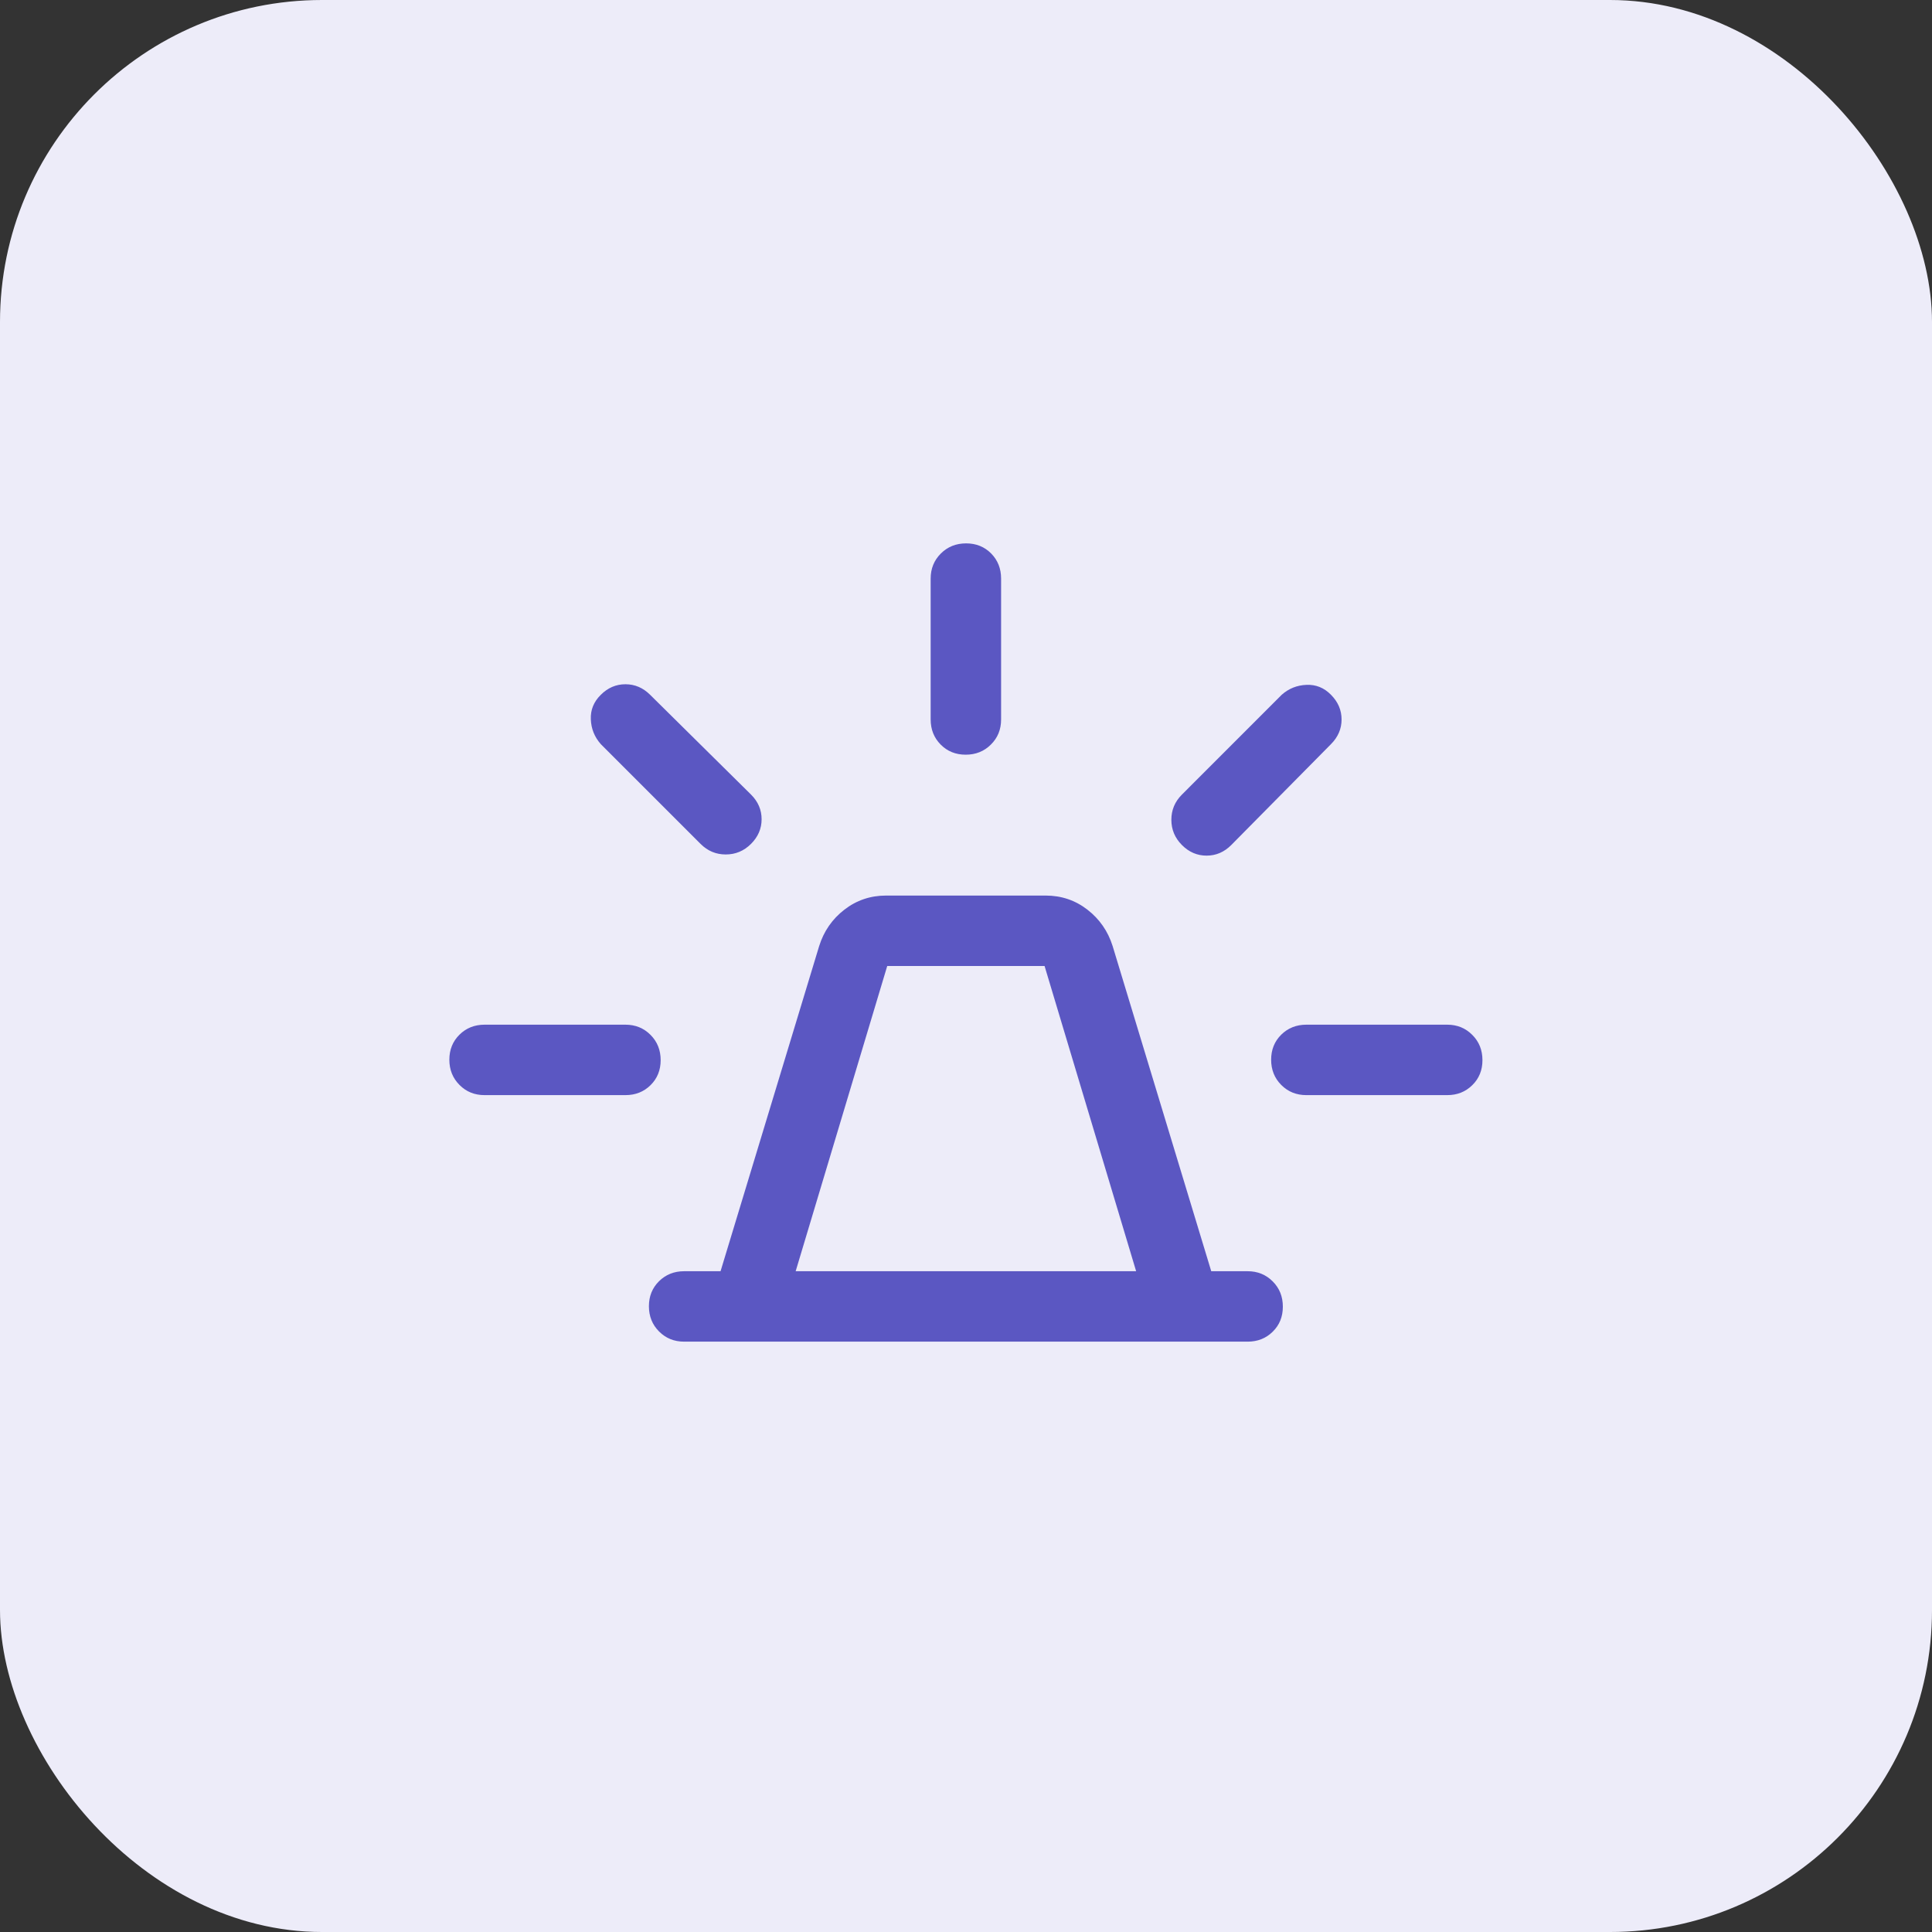
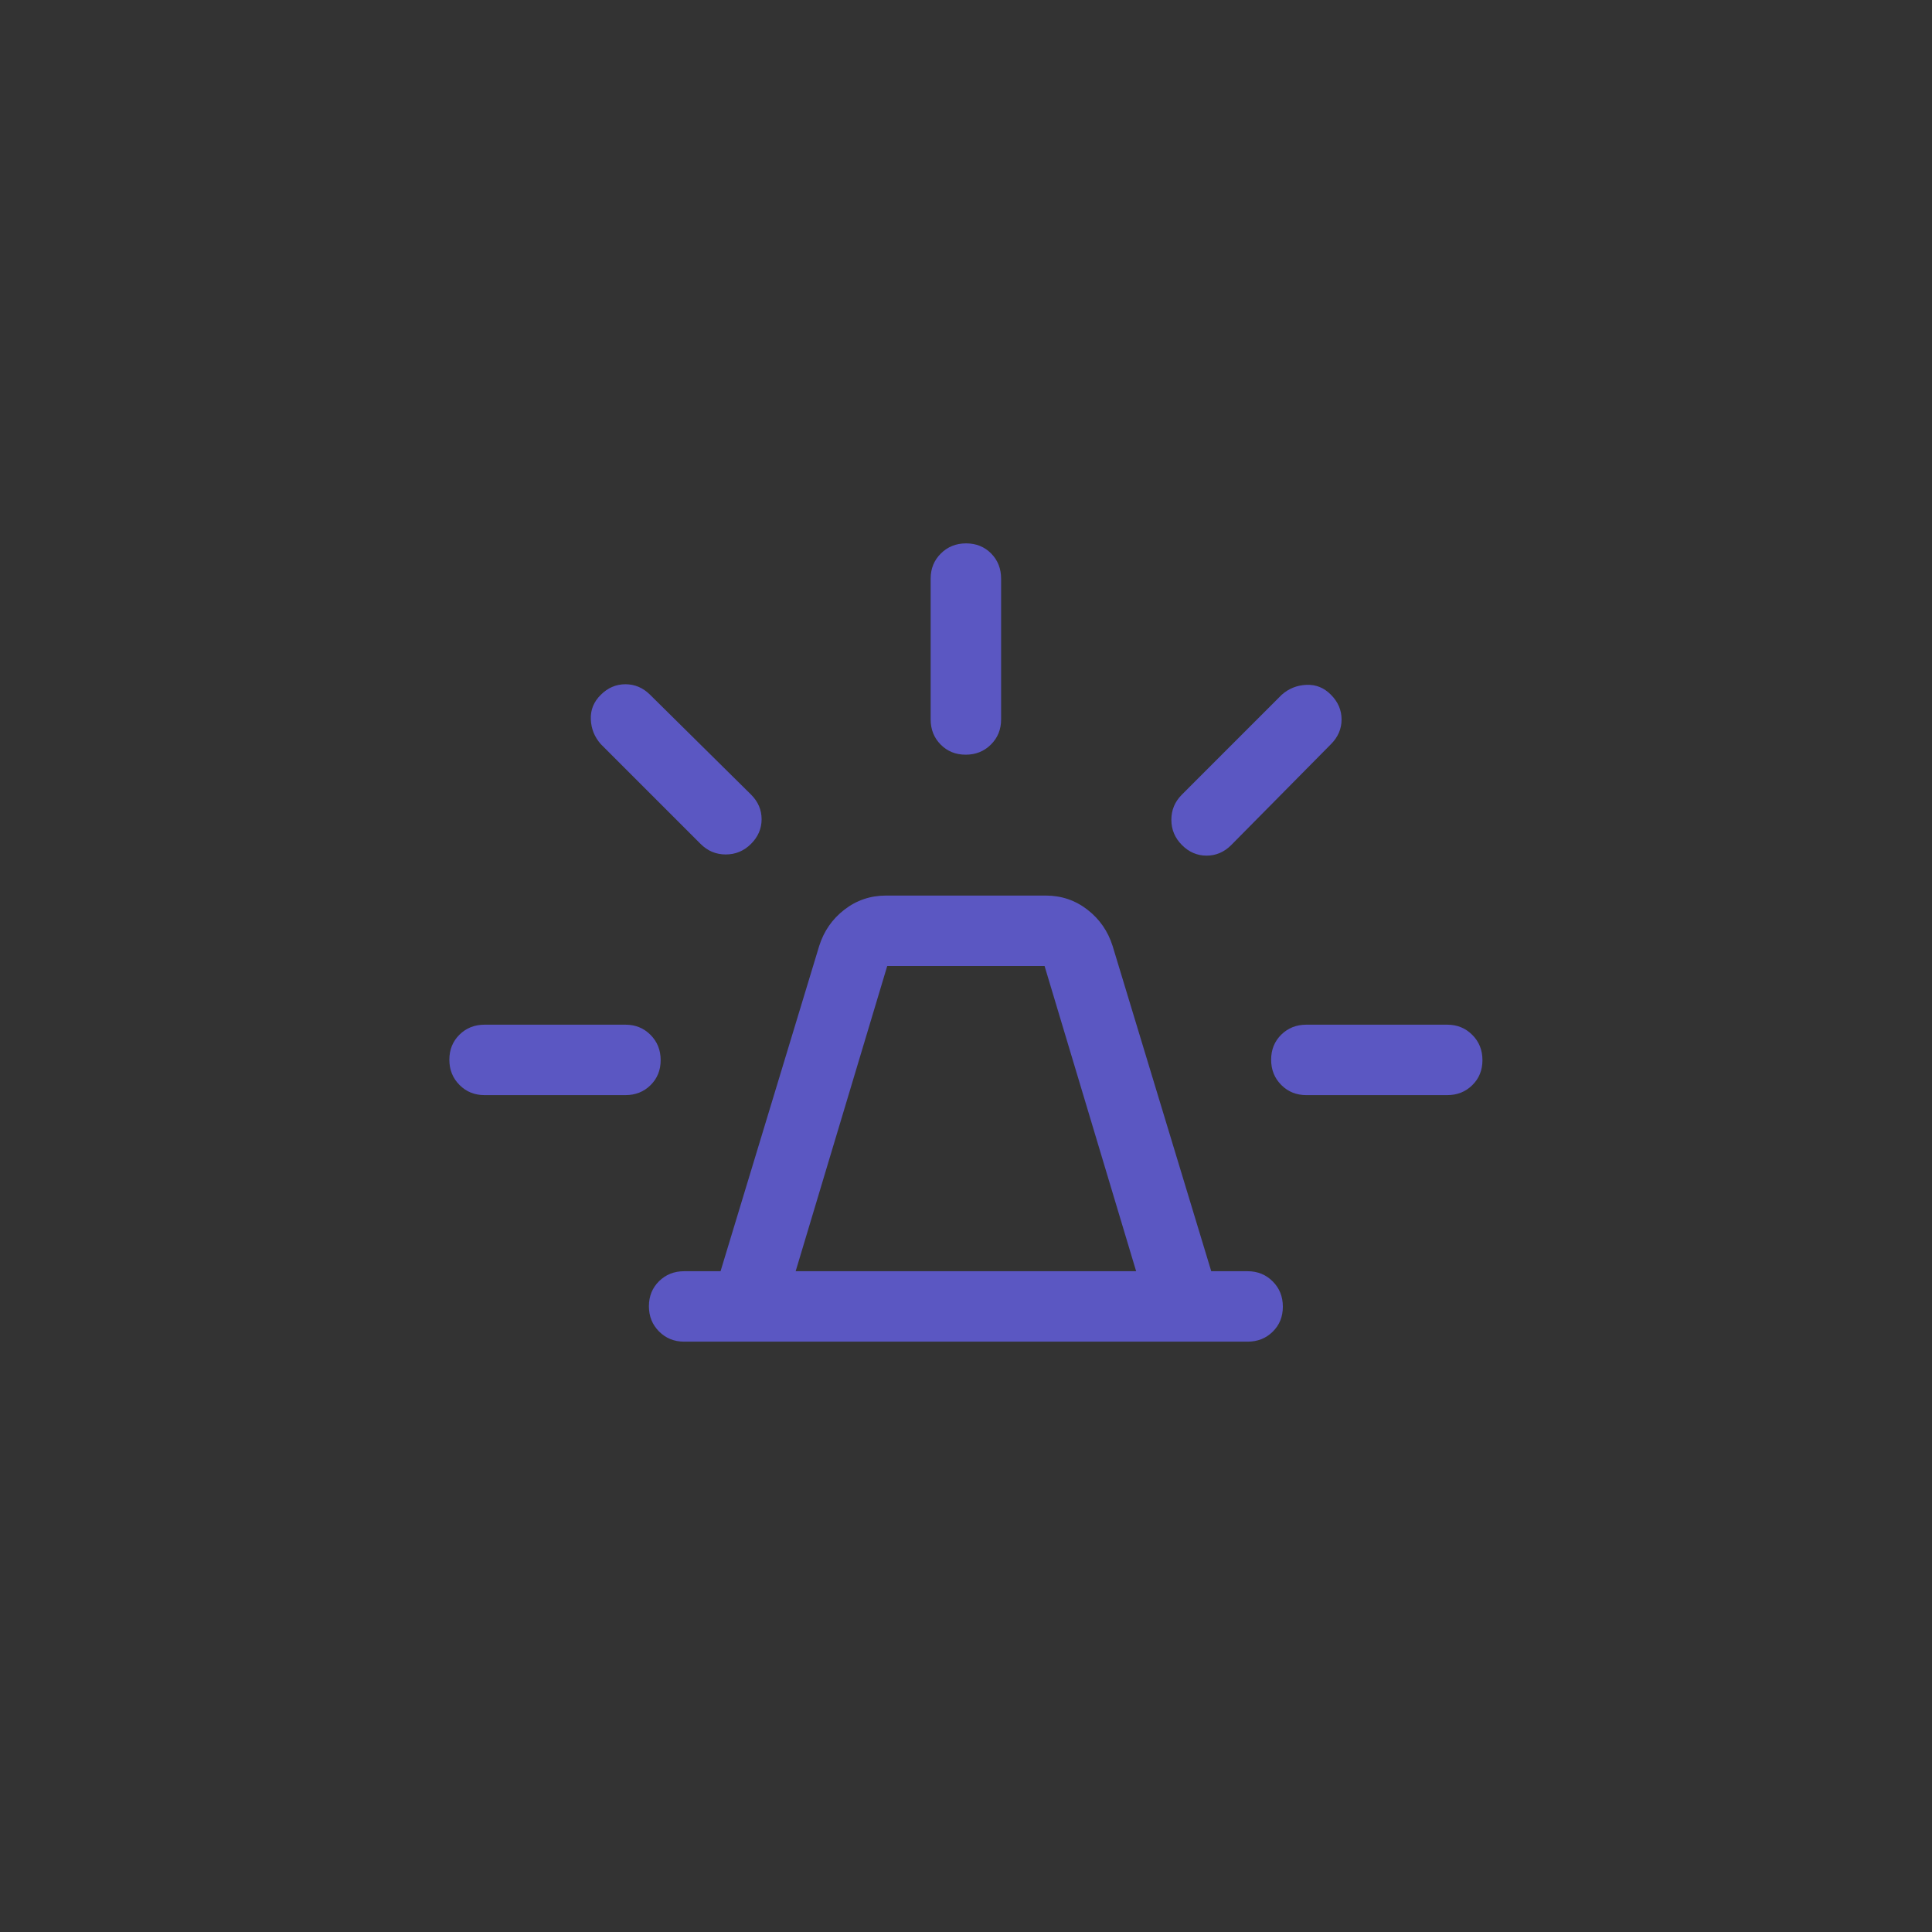
<svg xmlns="http://www.w3.org/2000/svg" width="48" height="48" viewBox="0 0 48 48" fill="none">
  <rect x="0" y="0" width="48" height="48" fill="#333333" stroke="none" />
-   <rect width="48" height="48" rx="8" fill="#EDECF9" />
  <mask id="mask0_8530_88190" style="mask-type:alpha" maskUnits="userSpaceOnUse" x="10" y="10" width="28" height="28">
    <rect x="10" y="10" width="28" height="28" fill="#D9D9D9" />
  </mask>
  <g mask="url(#mask0_8530_88190)">
    <path d="M16.997 33.333C16.75 33.333 16.542 33.249 16.374 33.08C16.206 32.912 16.122 32.703 16.122 32.453C16.122 32.204 16.206 31.997 16.374 31.831C16.542 31.666 16.75 31.583 16.997 31.583H17.902L20.352 23.504C20.468 23.135 20.677 22.833 20.979 22.6C21.28 22.367 21.625 22.25 22.014 22.25H25.981C26.37 22.25 26.715 22.367 27.016 22.6C27.317 22.833 27.527 23.135 27.643 23.504L30.093 31.583H30.997C31.245 31.583 31.453 31.668 31.621 31.837C31.789 32.005 31.872 32.214 31.872 32.464C31.872 32.713 31.789 32.92 31.621 33.085C31.453 33.251 31.245 33.333 30.997 33.333H16.997ZM19.768 31.583H28.227L25.952 24H22.043L19.768 31.583ZM23.122 17.875V14.375C23.122 14.127 23.207 13.919 23.376 13.751C23.544 13.584 23.753 13.5 24.003 13.5C24.252 13.5 24.459 13.584 24.625 13.751C24.79 13.919 24.872 14.127 24.872 14.375V17.875C24.872 18.123 24.788 18.331 24.619 18.498C24.451 18.666 24.242 18.75 23.992 18.75C23.743 18.75 23.536 18.666 23.37 18.498C23.205 18.331 23.122 18.123 23.122 17.875ZM29.364 19.742L31.843 17.262C32.018 17.107 32.223 17.024 32.459 17.015C32.694 17.005 32.897 17.087 33.068 17.262C33.243 17.438 33.331 17.642 33.331 17.875C33.331 18.108 33.243 18.312 33.068 18.488L30.589 20.996C30.414 21.171 30.21 21.258 29.977 21.258C29.743 21.258 29.539 21.17 29.364 20.994C29.189 20.818 29.102 20.609 29.102 20.367C29.102 20.125 29.189 19.917 29.364 19.742ZM32.456 25.458H35.956C36.204 25.458 36.411 25.543 36.579 25.712C36.747 25.88 36.831 26.089 36.831 26.339C36.831 26.588 36.747 26.795 36.579 26.96C36.411 27.126 36.204 27.208 35.956 27.208H32.456C32.208 27.208 32 27.124 31.832 26.955C31.665 26.787 31.581 26.578 31.581 26.328C31.581 26.079 31.665 25.872 31.832 25.706C32 25.541 32.208 25.458 32.456 25.458ZM17.406 20.967L14.927 18.488C14.771 18.312 14.688 18.107 14.679 17.872C14.669 17.637 14.752 17.434 14.927 17.262C15.102 17.087 15.306 17 15.539 17C15.772 17 15.977 17.087 16.152 17.262L18.66 19.742C18.835 19.917 18.922 20.121 18.922 20.354C18.922 20.587 18.834 20.792 18.658 20.967C18.482 21.142 18.273 21.229 18.031 21.229C17.789 21.229 17.581 21.142 17.406 20.967ZM12.039 27.208C11.791 27.208 11.583 27.124 11.416 26.955C11.248 26.787 11.164 26.578 11.164 26.328C11.164 26.079 11.248 25.872 11.416 25.706C11.583 25.541 11.791 25.458 12.039 25.458H15.539C15.787 25.458 15.995 25.543 16.163 25.712C16.33 25.88 16.414 26.089 16.414 26.339C16.414 26.588 16.33 26.795 16.163 26.96C15.995 27.126 15.787 27.208 15.539 27.208H12.039Z" fill="#5B57C2" />
  </g>
</svg>